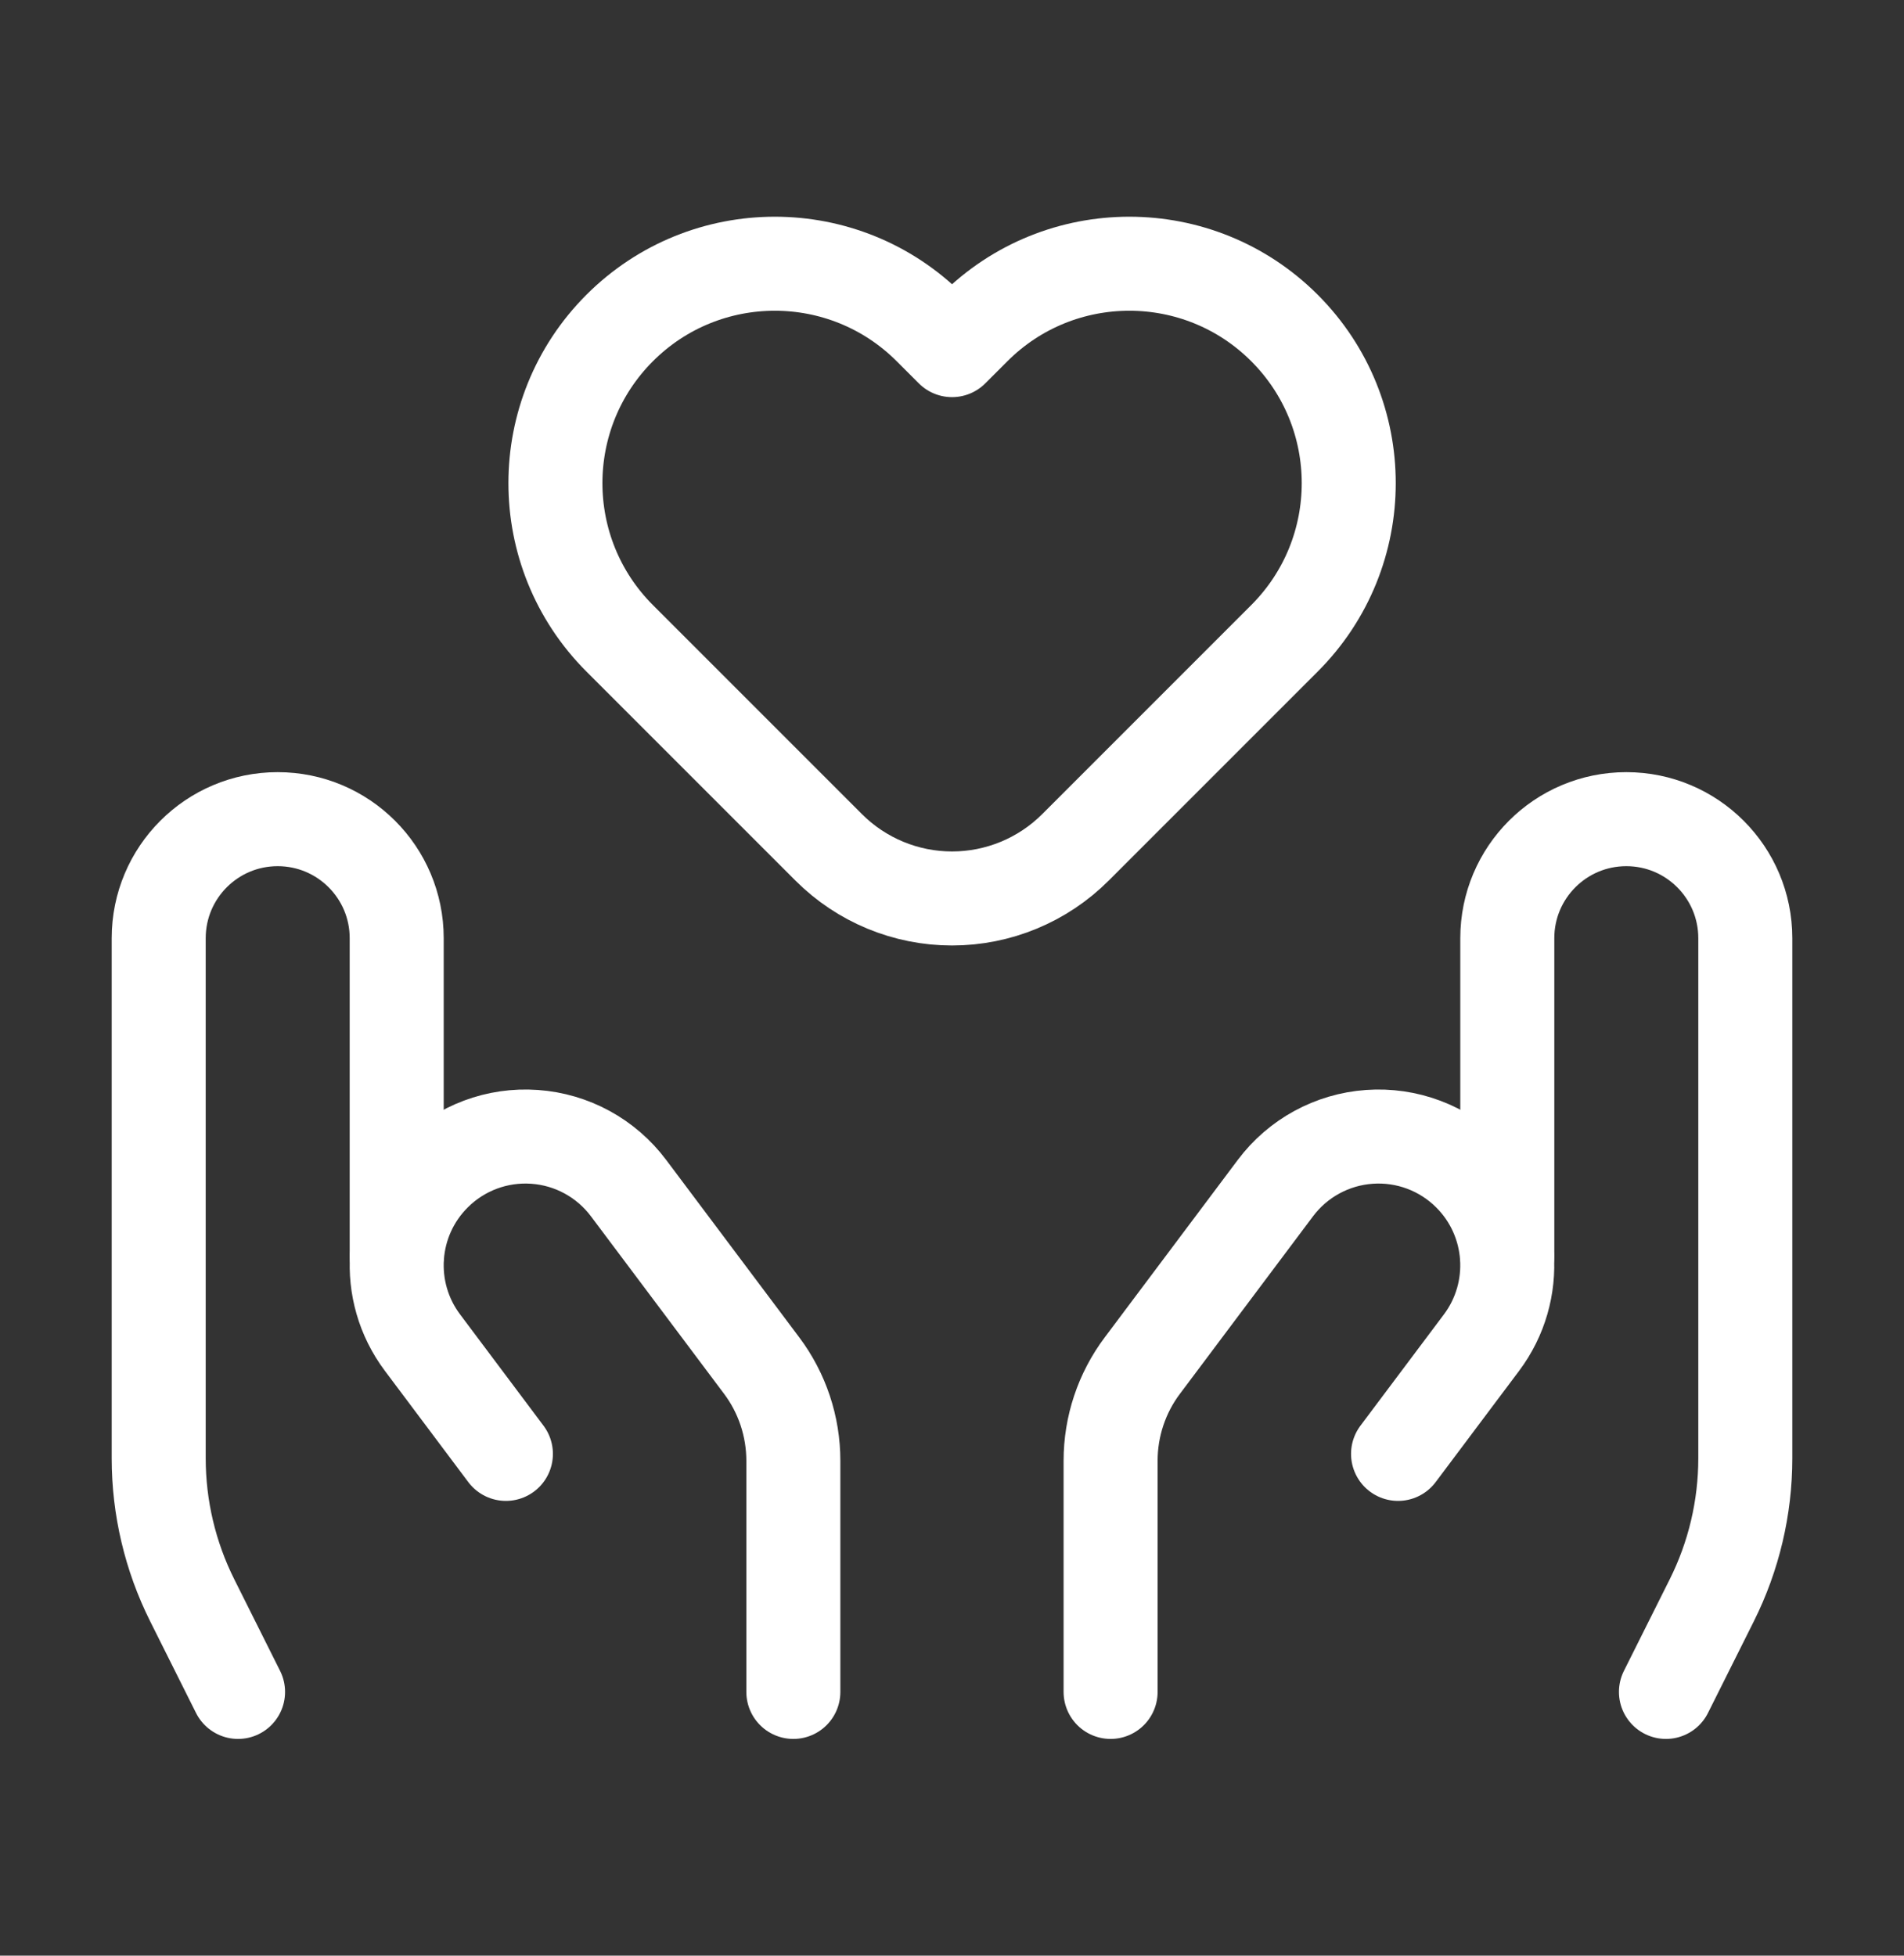
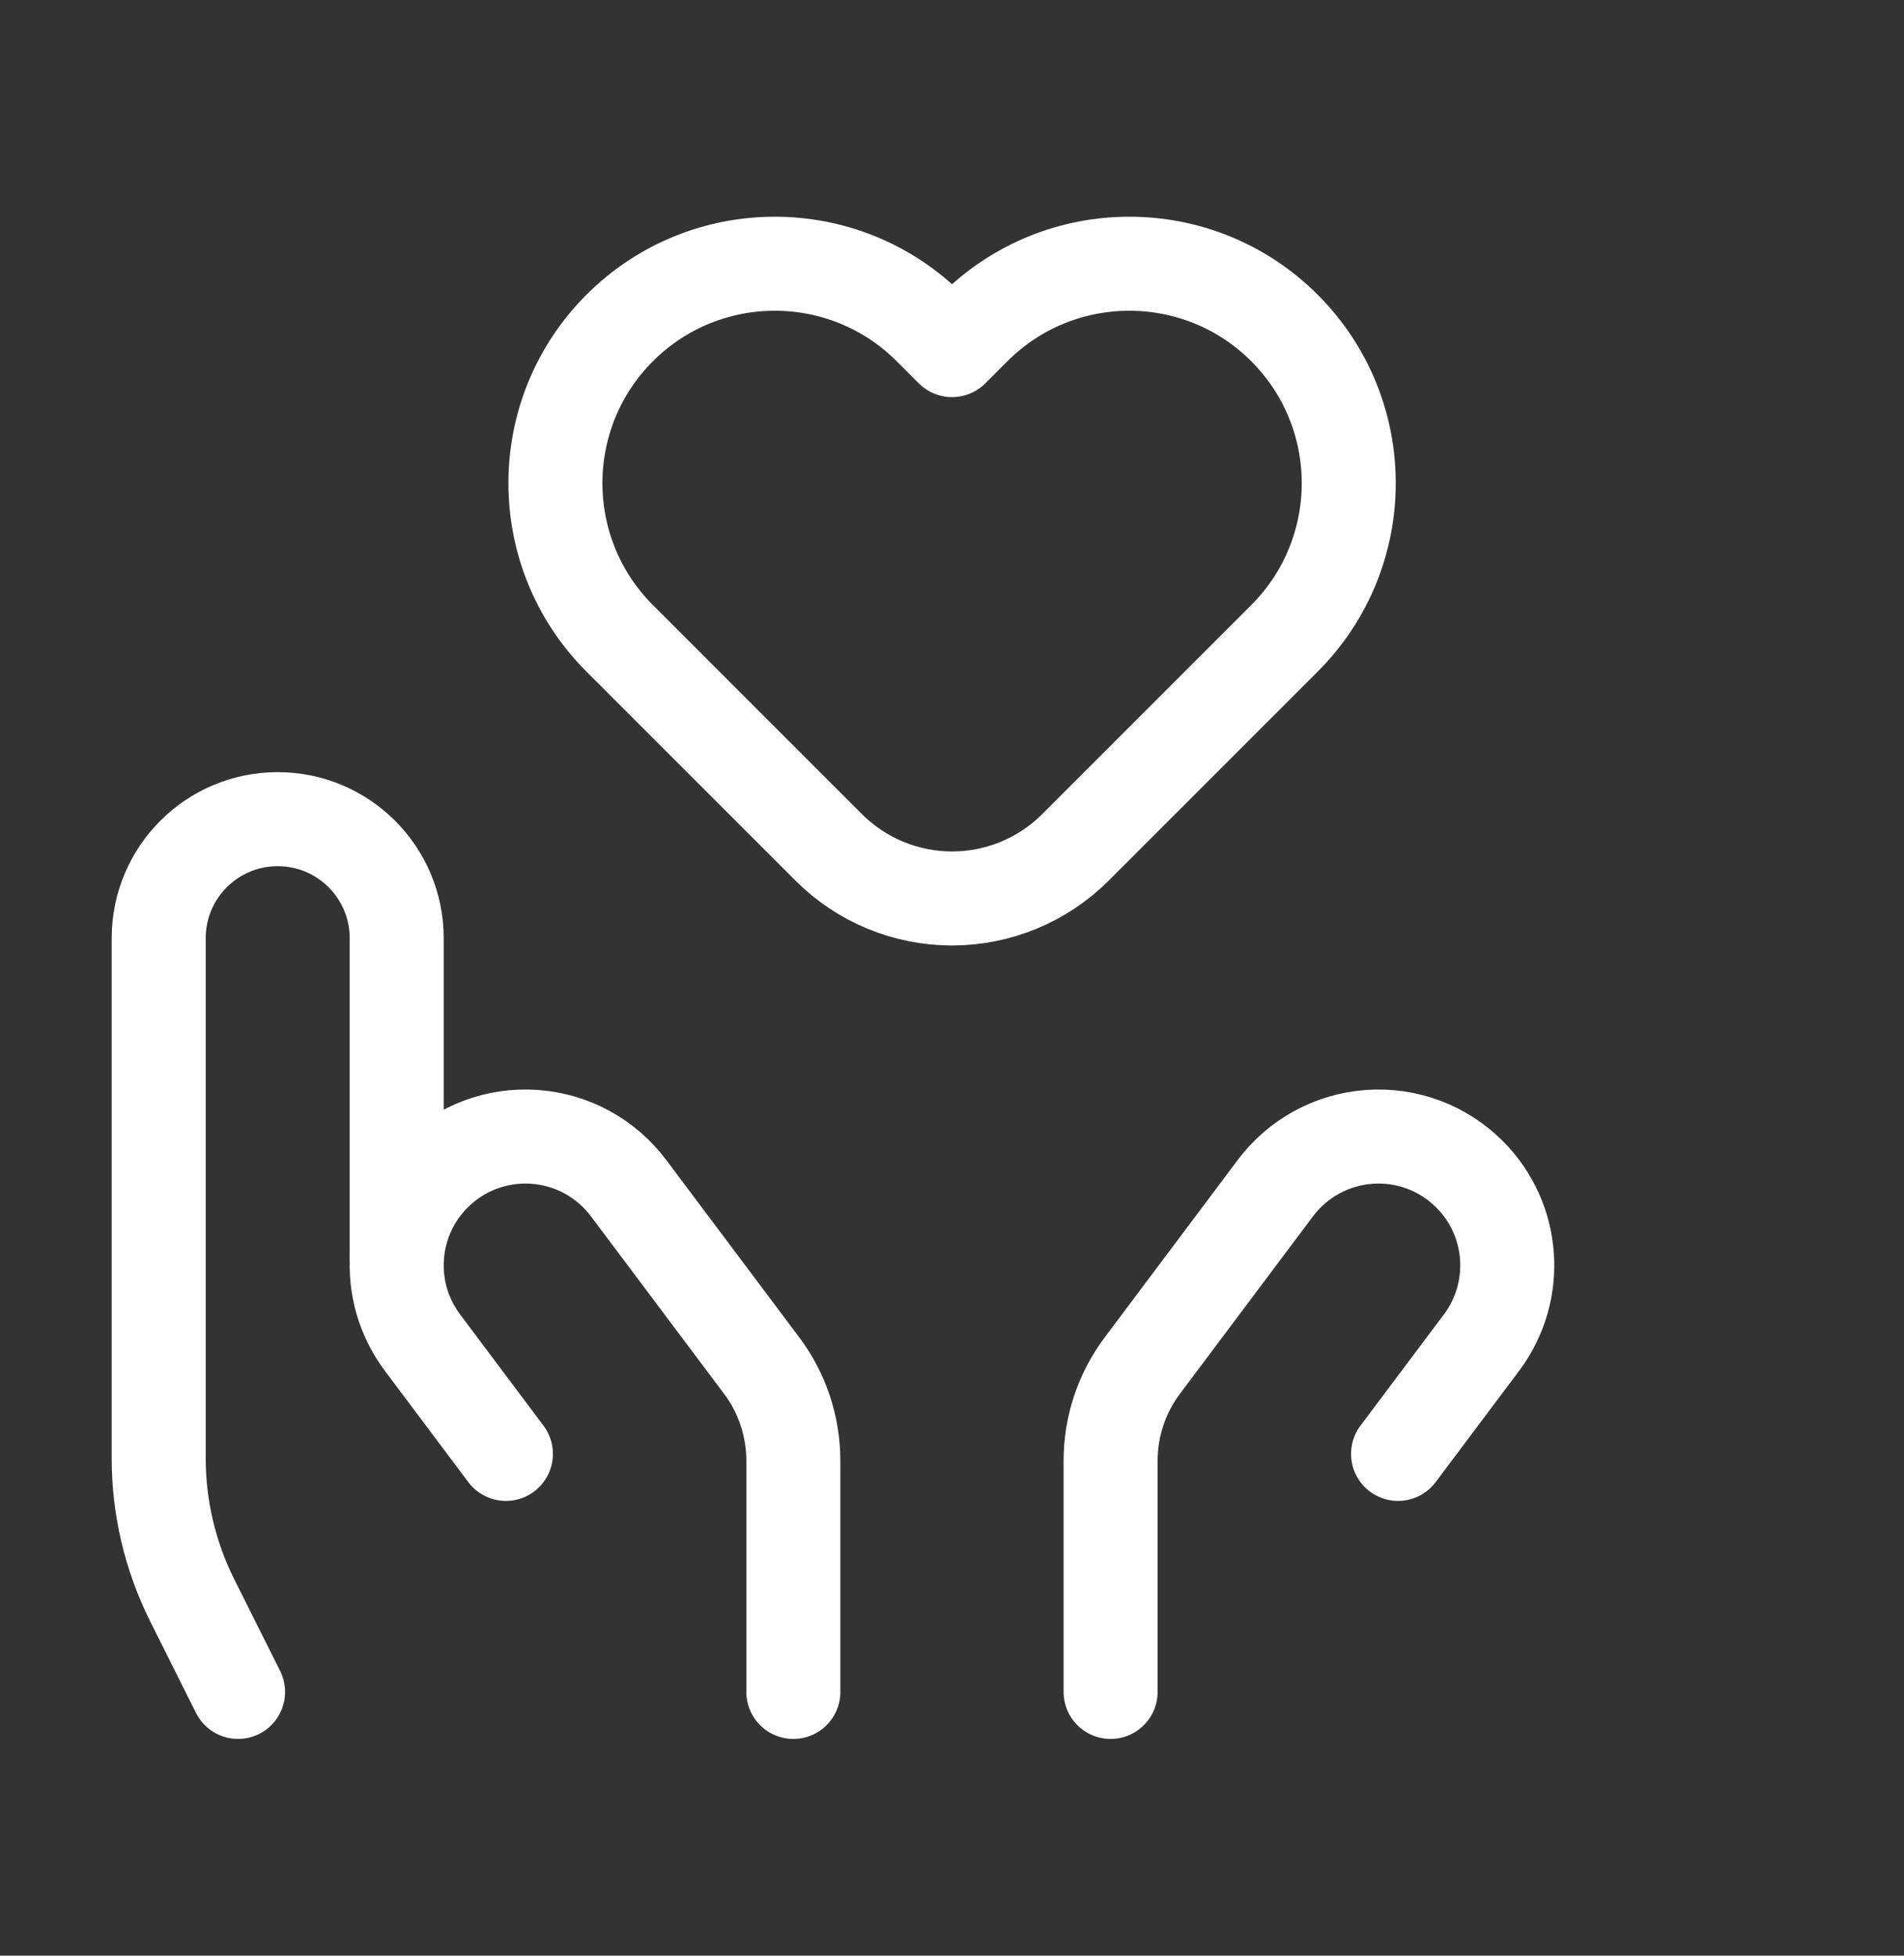
<svg xmlns="http://www.w3.org/2000/svg" width="37" height="38" viewBox="0 0 37 38" fill="none">
  <rect x="0" y="0" width="37" height="38" fill="#333333" stroke="none" />
-   <path d="M29.291 24.396V18.23C29.291 16.952 30.326 15.917 31.604 15.917C32.881 15.917 33.916 16.952 33.916 18.23V28.336C33.916 29.294 33.693 30.238 33.265 31.094L32.374 32.875" stroke="white" stroke-width="1.827" stroke-linecap="round" stroke-linejoin="round" />
  <path d="M21.582 32.875V28.384C21.582 27.717 21.798 27.067 22.199 26.534L24.785 23.085C25.221 22.504 25.887 22.141 26.61 22.09C27.334 22.038 28.044 22.303 28.557 22.817V22.817C29.438 23.697 29.537 25.091 28.79 26.088L27.168 28.25" stroke="white" stroke-width="1.827" stroke-linecap="round" stroke-linejoin="round" />
  <path d="M7.709 24.396V18.23C7.709 16.952 6.674 15.917 5.396 15.917C4.119 15.917 3.084 16.952 3.084 18.23V28.336C3.084 29.294 3.307 30.238 3.735 31.094L4.626 32.875" stroke="white" stroke-width="1.827" stroke-linecap="round" stroke-linejoin="round" />
  <path d="M15.417 32.875V28.384C15.417 27.717 15.201 27.067 14.801 26.534L12.214 23.085C11.778 22.504 11.113 22.141 10.389 22.09C9.665 22.038 8.955 22.303 8.442 22.817V22.817C7.561 23.697 7.462 25.091 8.21 26.088L9.831 28.25" stroke="white" stroke-width="1.827" stroke-linecap="round" stroke-linejoin="round" />
  <path fill-rule="evenodd" clip-rule="evenodd" d="M20.899 16.465C20.263 17.101 19.4 17.458 18.501 17.458V17.458C17.602 17.458 16.74 17.101 16.104 16.465L12.042 12.403C10.377 10.738 10.377 8.038 12.042 6.373C13.707 4.708 16.406 4.708 18.071 6.373L18.501 6.803L18.931 6.373C20.596 4.708 23.296 4.708 24.961 6.373C26.626 8.038 26.626 10.738 24.961 12.403L20.899 16.465Z" stroke="white" stroke-width="1.827" stroke-linecap="round" stroke-linejoin="round" />
</svg>